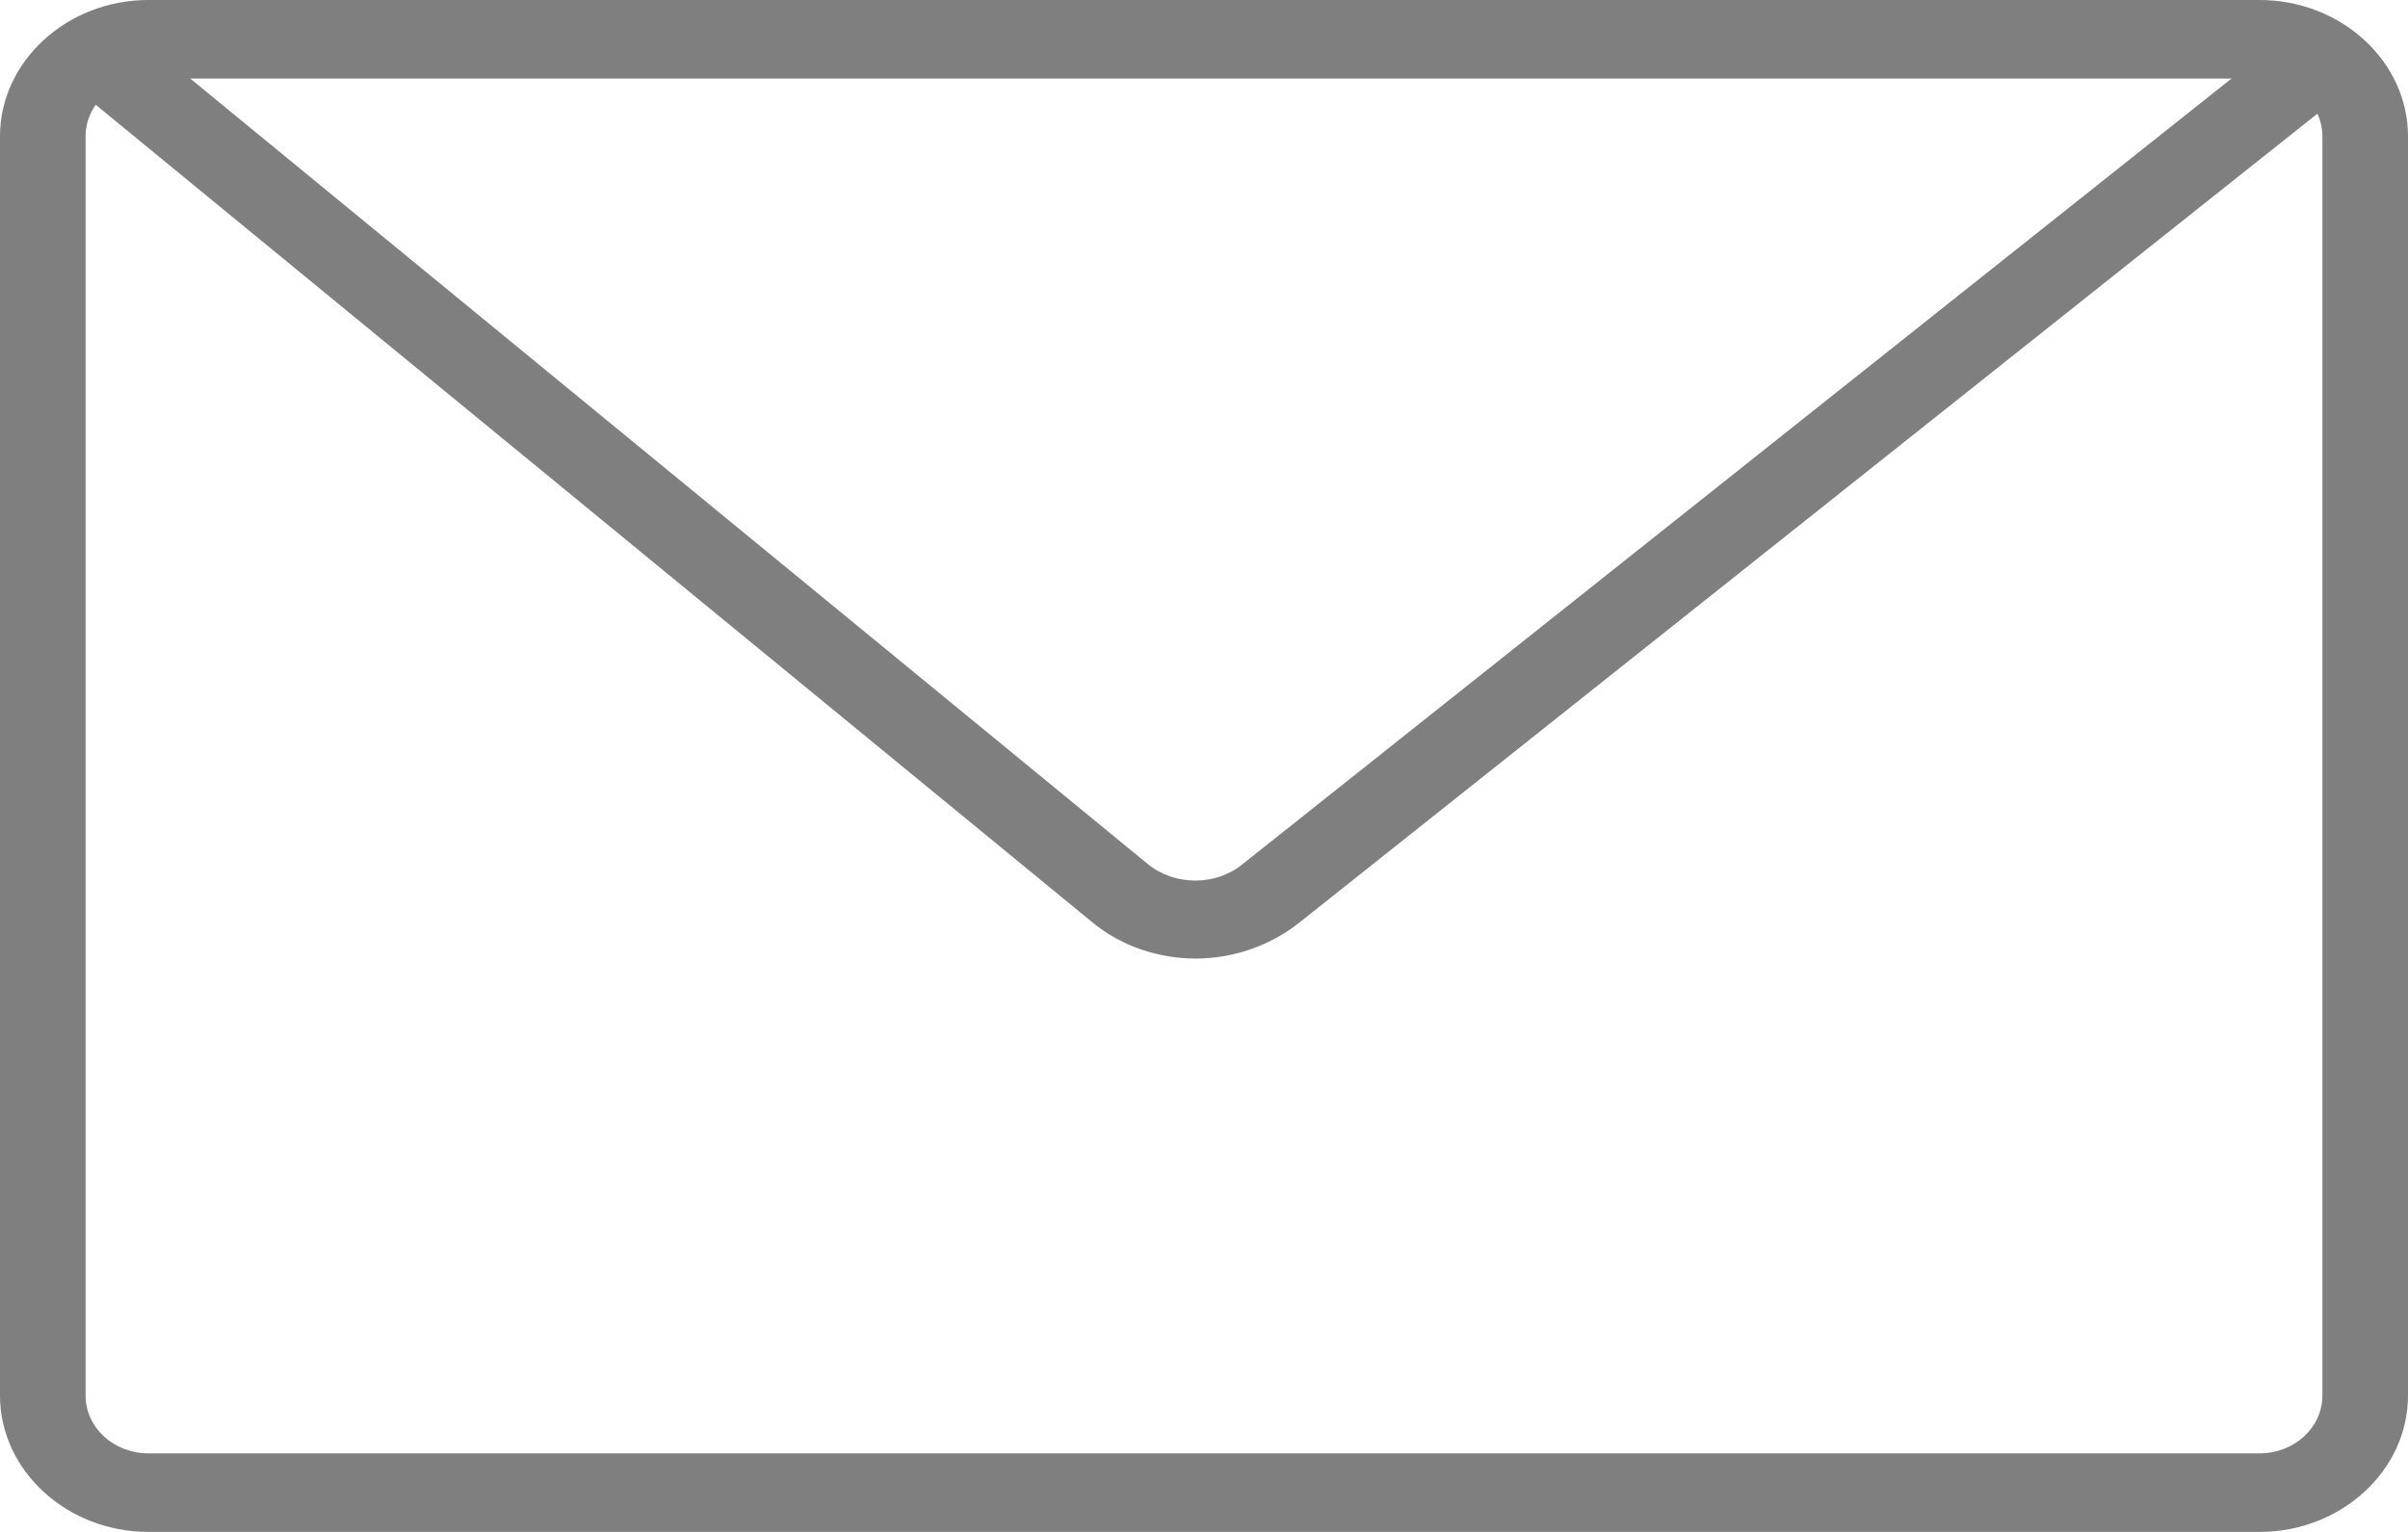
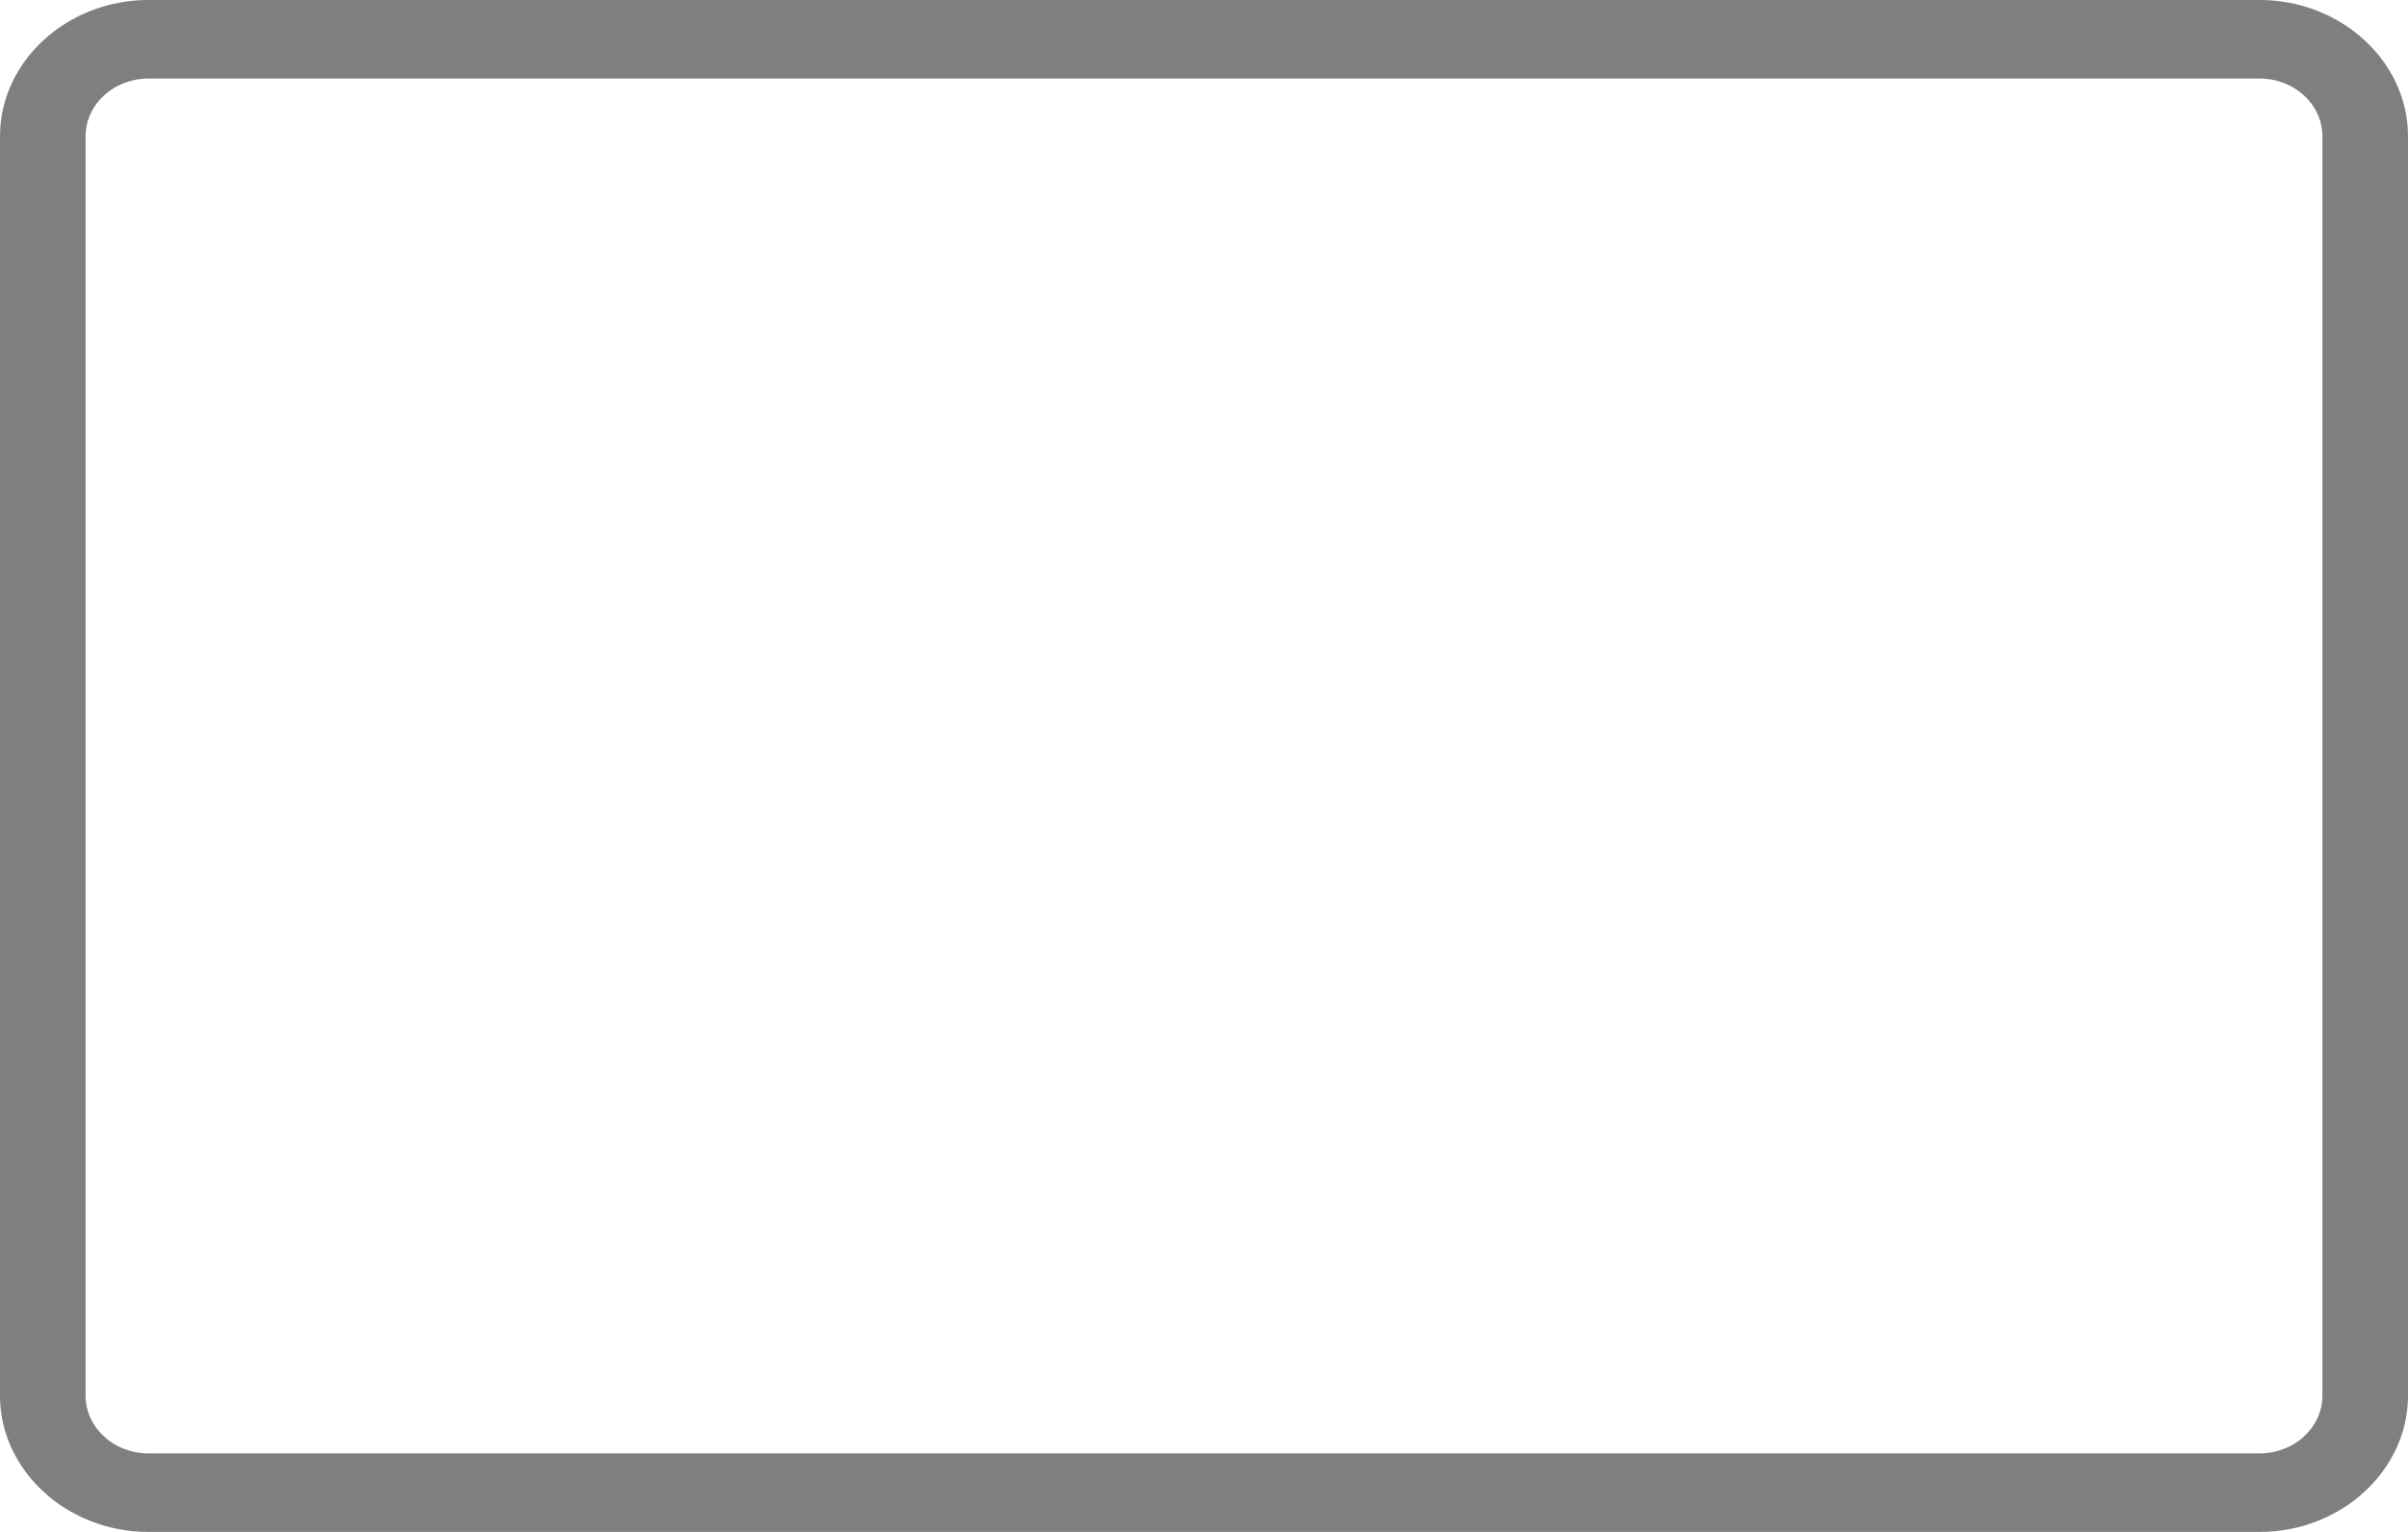
<svg xmlns="http://www.w3.org/2000/svg" width="11" height="7" viewBox="0 0 11 7" fill="none">
  <g clip-path="url(#clip0_662_4)">
-     <path d="M5.463 4.38C5.292 4.38 5.121 4.324 4.987 4.212L0.373 0.426L0.629 0.162L5.243 3.948C5.366 4.049 5.555 4.049 5.677 3.948L10.371 0.218L10.627 0.487L5.934 4.217C5.799 4.324 5.628 4.38 5.463 4.38Z" fill="#807F7F" />
    <path d="M10.322 7H0.678C0.306 7 0 6.72 0 6.377V0.623C0 0.28 0.306 0 0.678 0H10.322C10.694 0 11 0.28 11 0.623V6.377C11 6.72 10.694 7 10.322 7ZM0.678 0.359C0.519 0.359 0.391 0.477 0.391 0.623V6.377C0.391 6.523 0.519 6.641 0.678 6.641H10.322C10.481 6.641 10.609 6.523 10.609 6.377V0.623C10.609 0.477 10.481 0.359 10.322 0.359H0.678Z" fill="#807F7F" />
  </g>
  <defs>
    <clipPath id="clip0_662_4">
      <rect width="11" height="7" fill="white" />
    </clipPath>
  </defs>
</svg>